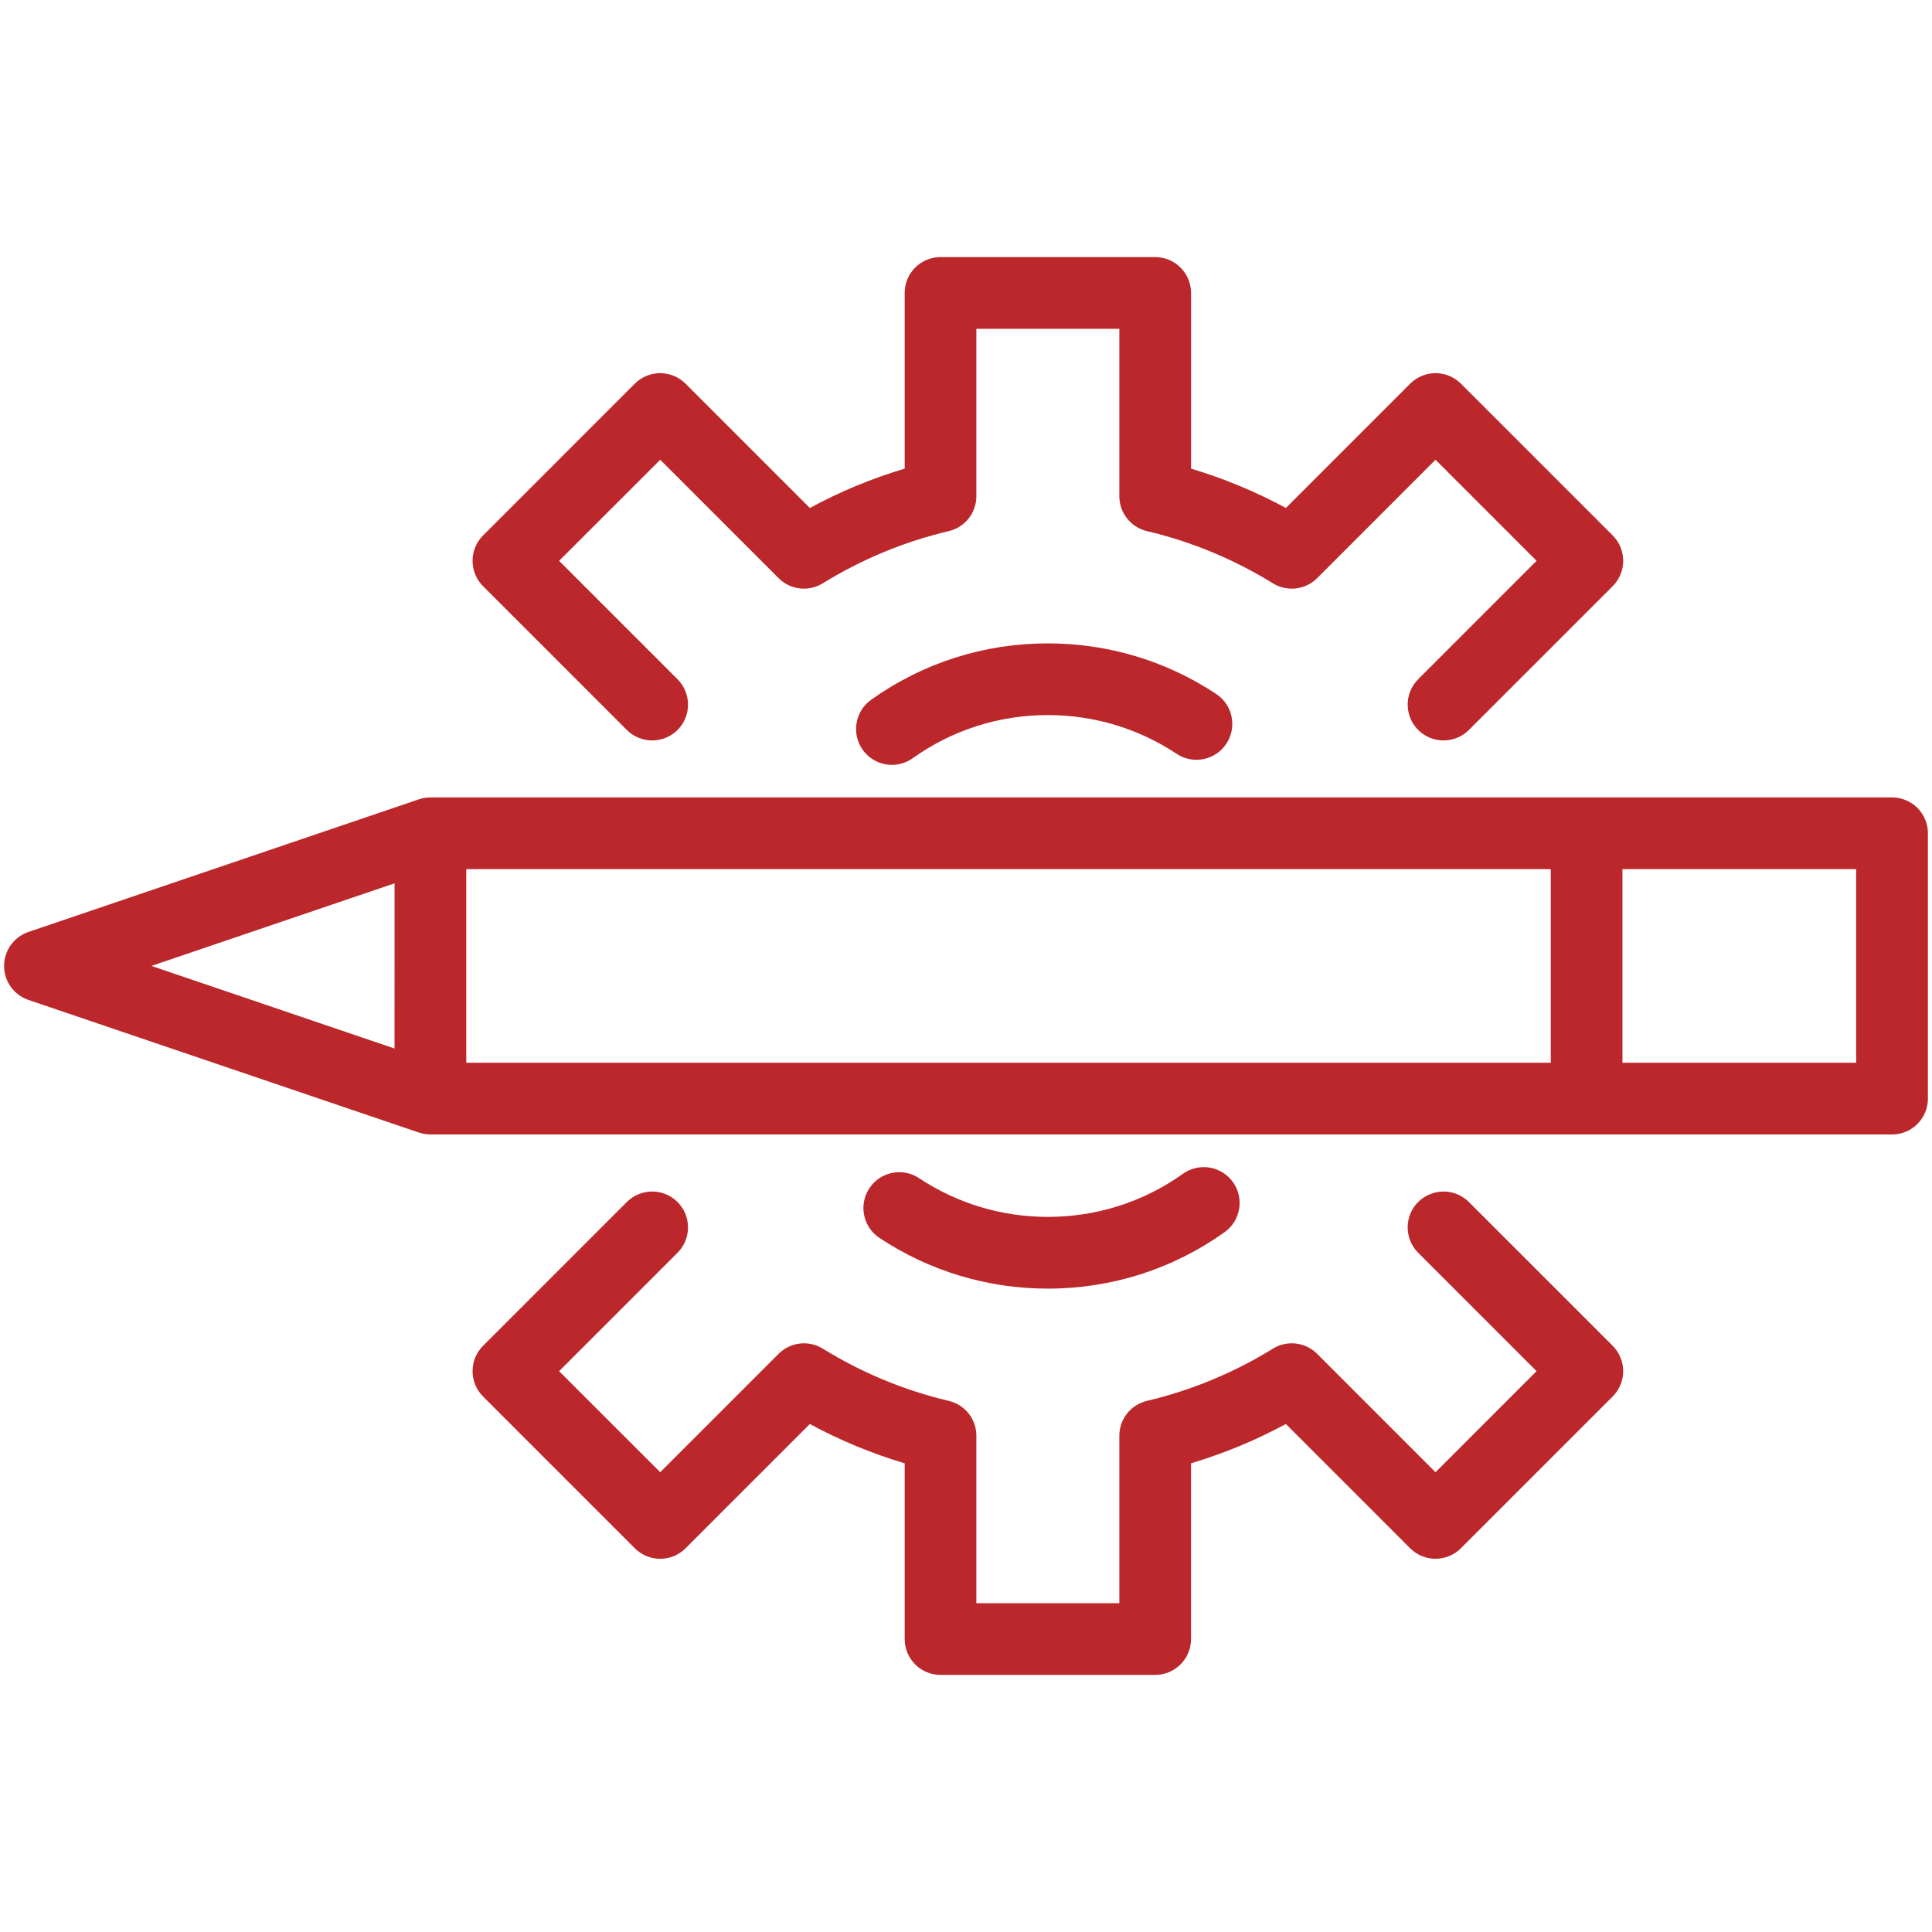
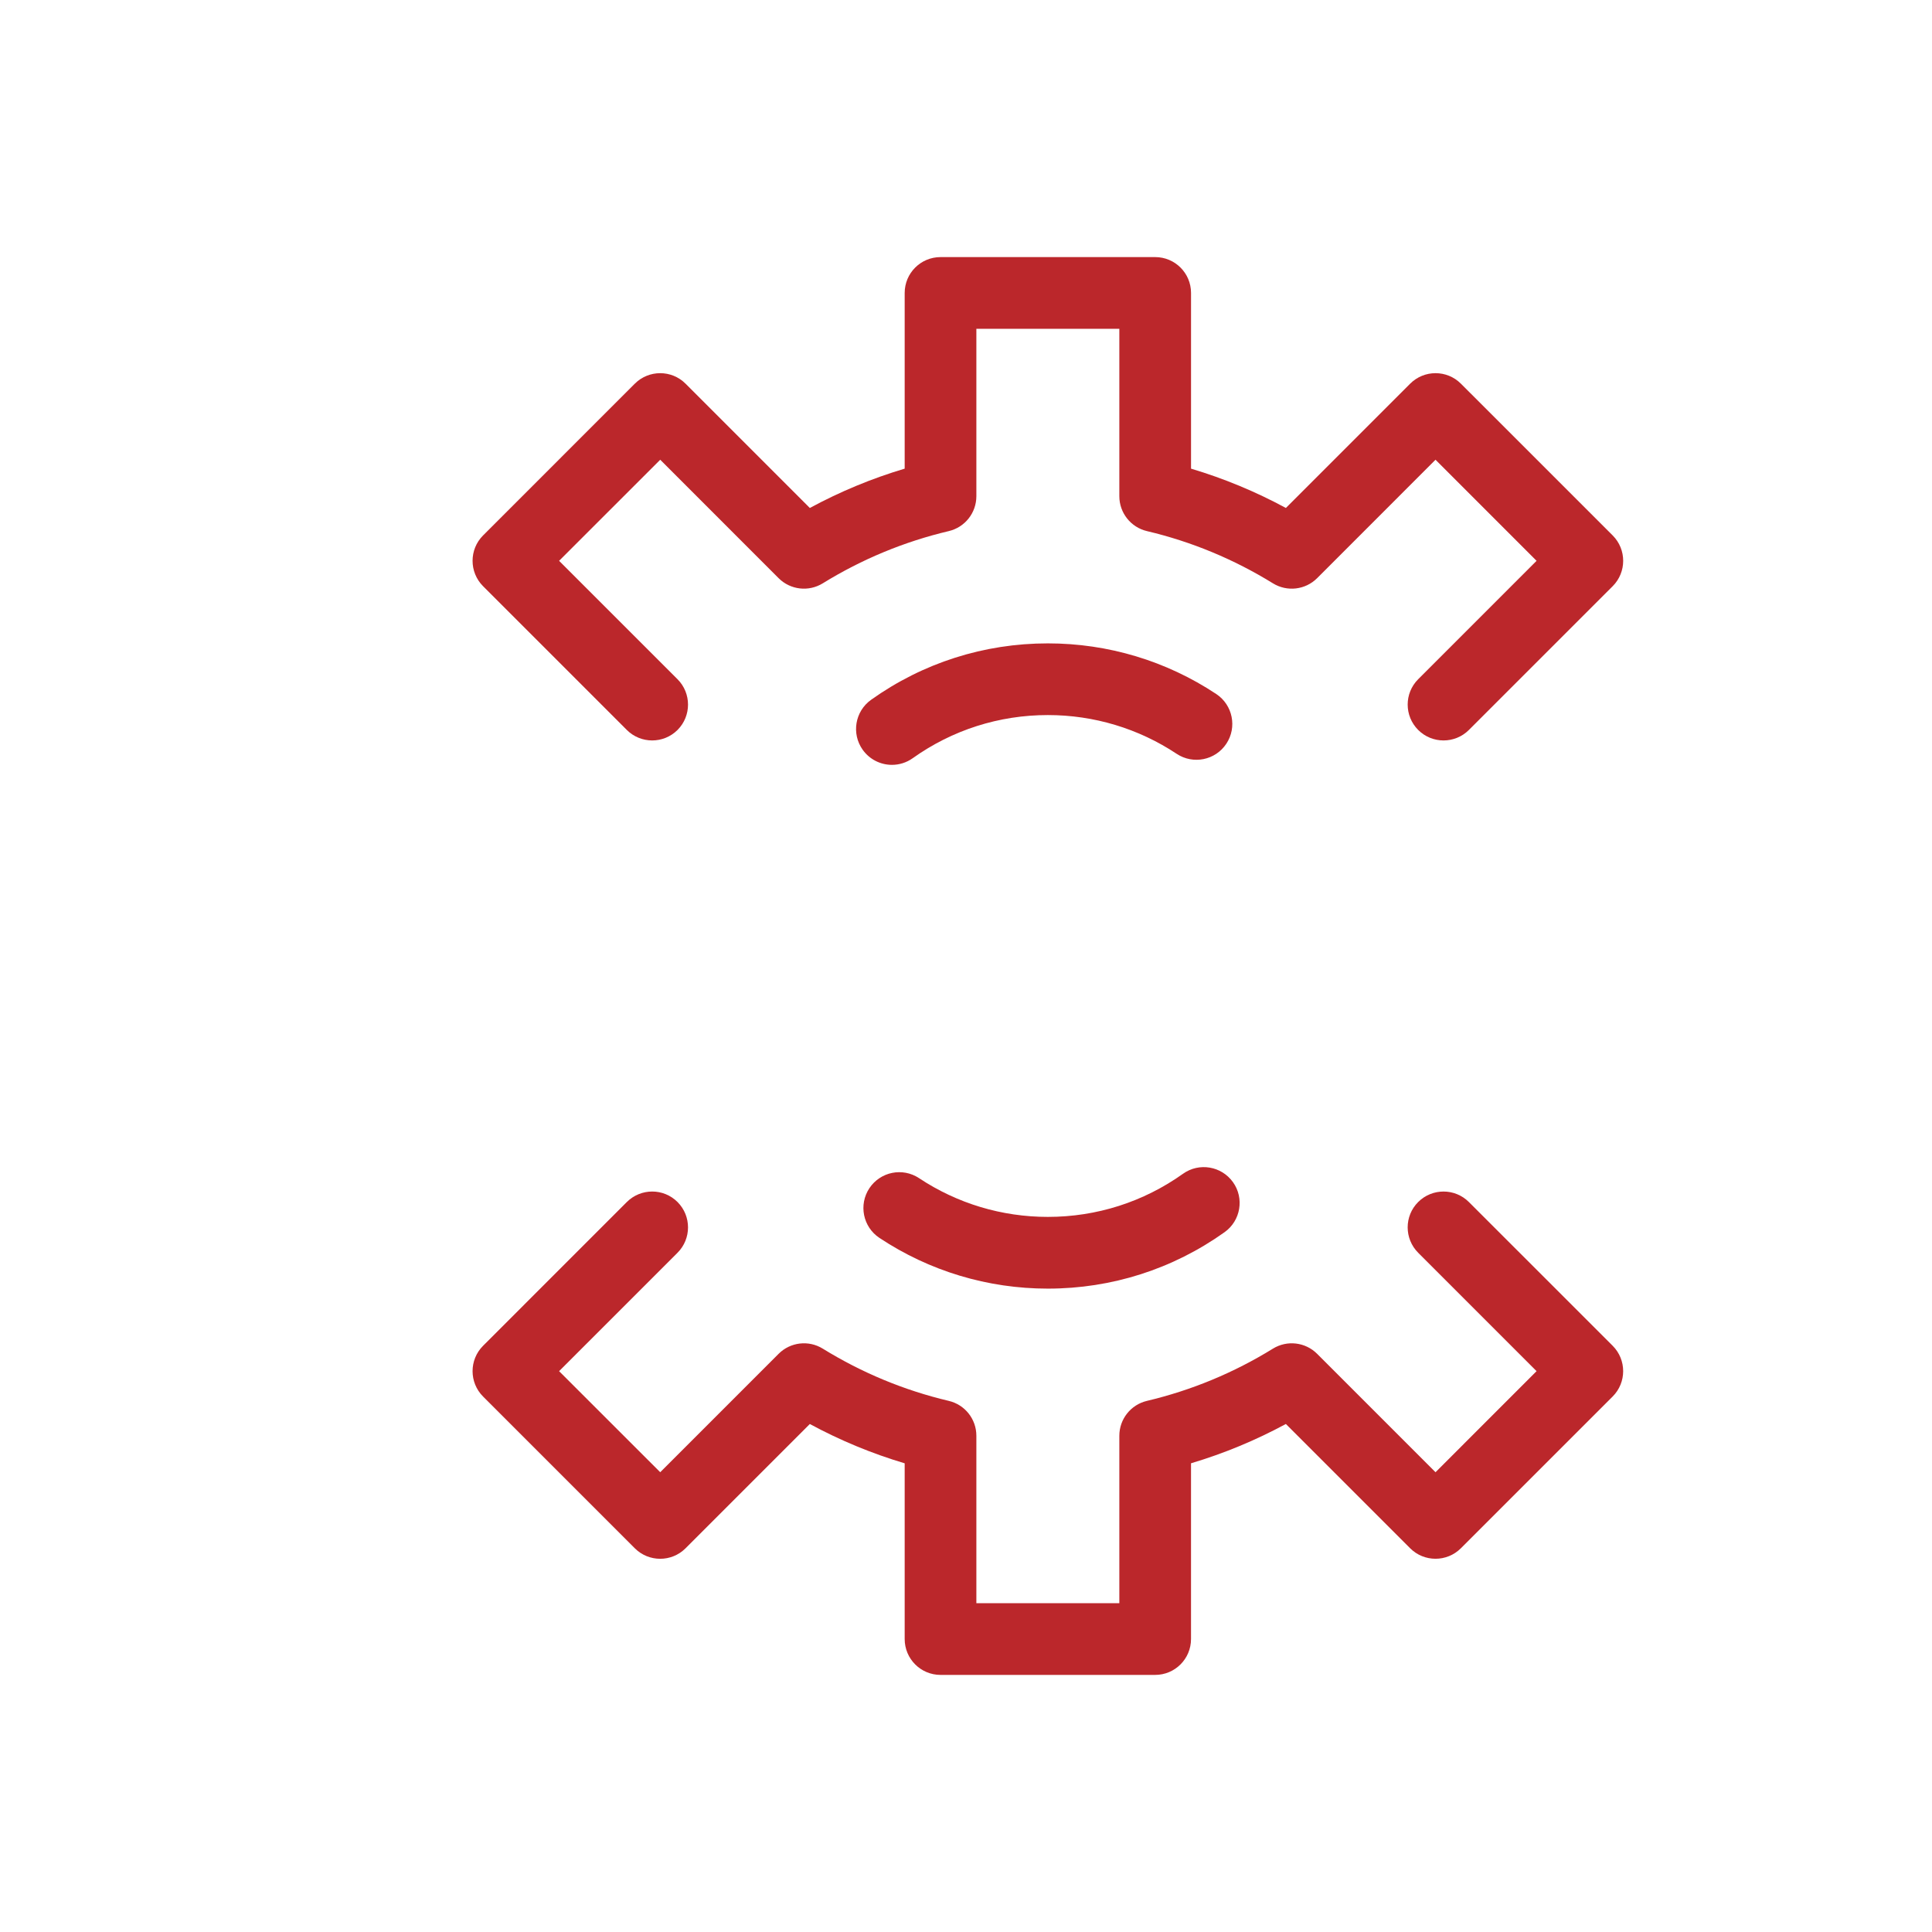
<svg xmlns="http://www.w3.org/2000/svg" fill="#BB272B" version="1.1" x="0px" y="0px" viewBox="0 0 96 96" enable-background="new 0 0 96 96" xml:space="preserve">
  <g>
    <path d="M52.068,64.031c3.17,0,6.207-0.97,8.781-2.805c0.801-0.571,0.988-1.684,0.418-2.484c-0.572-0.801-1.684-0.989-2.484-0.418   c-1.969,1.402-4.291,2.143-6.715,2.143c-2.289,0-4.502-0.665-6.4-1.925c-0.82-0.543-1.924-0.32-2.469,0.5   c-0.543,0.819-0.32,1.925,0.5,2.469C46.182,63.159,49.076,64.031,52.068,64.031z" />
    <path d="M72.988,59.728c-0.695-0.695-1.824-0.695-2.52,0s-0.695,1.823,0,2.52l5.883,5.884l-5.021,5.022l-5.883-5.884   c-0.584-0.584-1.494-0.69-2.197-0.256c-1.941,1.198-4.047,2.071-6.26,2.595c-0.803,0.19-1.371,0.907-1.371,1.733v8.319h-7.104   v-8.319c0-0.826-0.566-1.543-1.371-1.733c-2.213-0.523-4.318-1.396-6.26-2.595c-0.703-0.435-1.611-0.328-2.195,0.256l-5.883,5.884   l-5.025-5.022l5.885-5.884c0.695-0.696,0.695-1.824,0-2.52s-1.822-0.695-2.52,0l-7.143,7.144c-0.695,0.696-0.695,1.824,0,2.52   l7.541,7.542c0.697,0.695,1.824,0.695,2.52,0l6.176-6.176c1.502,0.813,3.078,1.466,4.713,1.953v8.732   c0,0.984,0.797,1.782,1.781,1.782H57.4c0.984,0,1.781-0.798,1.781-1.782V72.71c1.633-0.487,3.211-1.141,4.713-1.953l6.176,6.176   c0.695,0.695,1.824,0.695,2.52,0l7.543-7.542c0.695-0.695,0.695-1.823,0-2.52L72.988,59.728z" />
    <path d="M52.068,31.969c-3.172,0-6.209,0.969-8.783,2.803c-0.801,0.571-0.988,1.683-0.418,2.484   c0.348,0.488,0.896,0.749,1.453,0.749c0.357,0,0.719-0.107,1.033-0.331c1.967-1.401,4.289-2.143,6.715-2.143   c2.287,0,4.5,0.666,6.398,1.925c0.82,0.545,1.926,0.321,2.469-0.499c0.545-0.819,0.32-1.926-0.498-2.47   C57.953,32.839,55.059,31.969,52.068,31.969z" />
    <path d="M70.469,36.271c0.695,0.695,1.824,0.695,2.52,0l7.145-7.144c0.695-0.696,0.695-1.824,0-2.521l-7.543-7.542   c-0.695-0.695-1.824-0.695-2.52,0l-6.176,6.177c-1.502-0.813-3.08-1.467-4.713-1.954v-8.731c0-0.984-0.797-1.781-1.781-1.781   H46.734c-0.984,0-1.781,0.797-1.781,1.781v8.731c-1.635,0.487-3.211,1.141-4.713,1.954l-6.176-6.177   c-0.695-0.695-1.822-0.695-2.52,0l-7.541,7.542c-0.695,0.696-0.695,1.824,0,2.521l7.143,7.144c0.35,0.348,0.805,0.521,1.26,0.521   c0.457,0,0.912-0.174,1.26-0.521c0.695-0.696,0.695-1.824,0-2.52l-5.885-5.884l5.025-5.023l5.883,5.885   c0.584,0.584,1.492,0.689,2.195,0.255c1.941-1.198,4.047-2.071,6.26-2.594c0.805-0.19,1.371-0.908,1.371-1.734v-8.318h7.104v8.318   c0,0.826,0.568,1.544,1.371,1.734c2.213,0.522,4.318,1.396,6.26,2.594c0.703,0.435,1.613,0.329,2.197-0.255l5.883-5.885   l5.021,5.023l-5.883,5.884C69.773,34.447,69.773,35.575,70.469,36.271z" />
-     <path d="M94.014,39.623H78.838H21.387c-0.037,0-0.072,0.004-0.109,0.006c-0.02,0.001-0.039,0.001-0.059,0.003   c-0.135,0.013-0.268,0.041-0.393,0.083c-0.004,0.002-0.01,0.002-0.014,0.004L1.41,46.31c-0.721,0.246-1.207,0.925-1.207,1.687   c0,0.763,0.486,1.441,1.207,1.688l19.402,6.59c0.006,0.002,0.012,0.004,0.016,0.005c0.027,0.01,0.053,0.017,0.078,0.023   c0.027,0.008,0.057,0.015,0.084,0.021c0.023,0.005,0.047,0.01,0.07,0.016c0.033,0.006,0.068,0.011,0.102,0.015   c0.02,0.003,0.039,0.006,0.059,0.007c0.055,0.005,0.109,0.009,0.164,0.009l0,0l0,0h57.453h15.176c0.986,0,1.783-0.798,1.783-1.781   V41.404c0-0.472-0.188-0.925-0.521-1.26C94.941,39.811,94.488,39.623,94.014,39.623z M77.057,52.807H23.168v-4.811v-4.809h53.889   V52.807z M19.605,43.892v4.104l-0.002,4.104l-12.08-4.104L19.605,43.892z M92.232,52.807H80.619v-9.619l11.613-0.001V52.807z" />
  </g>
</svg>